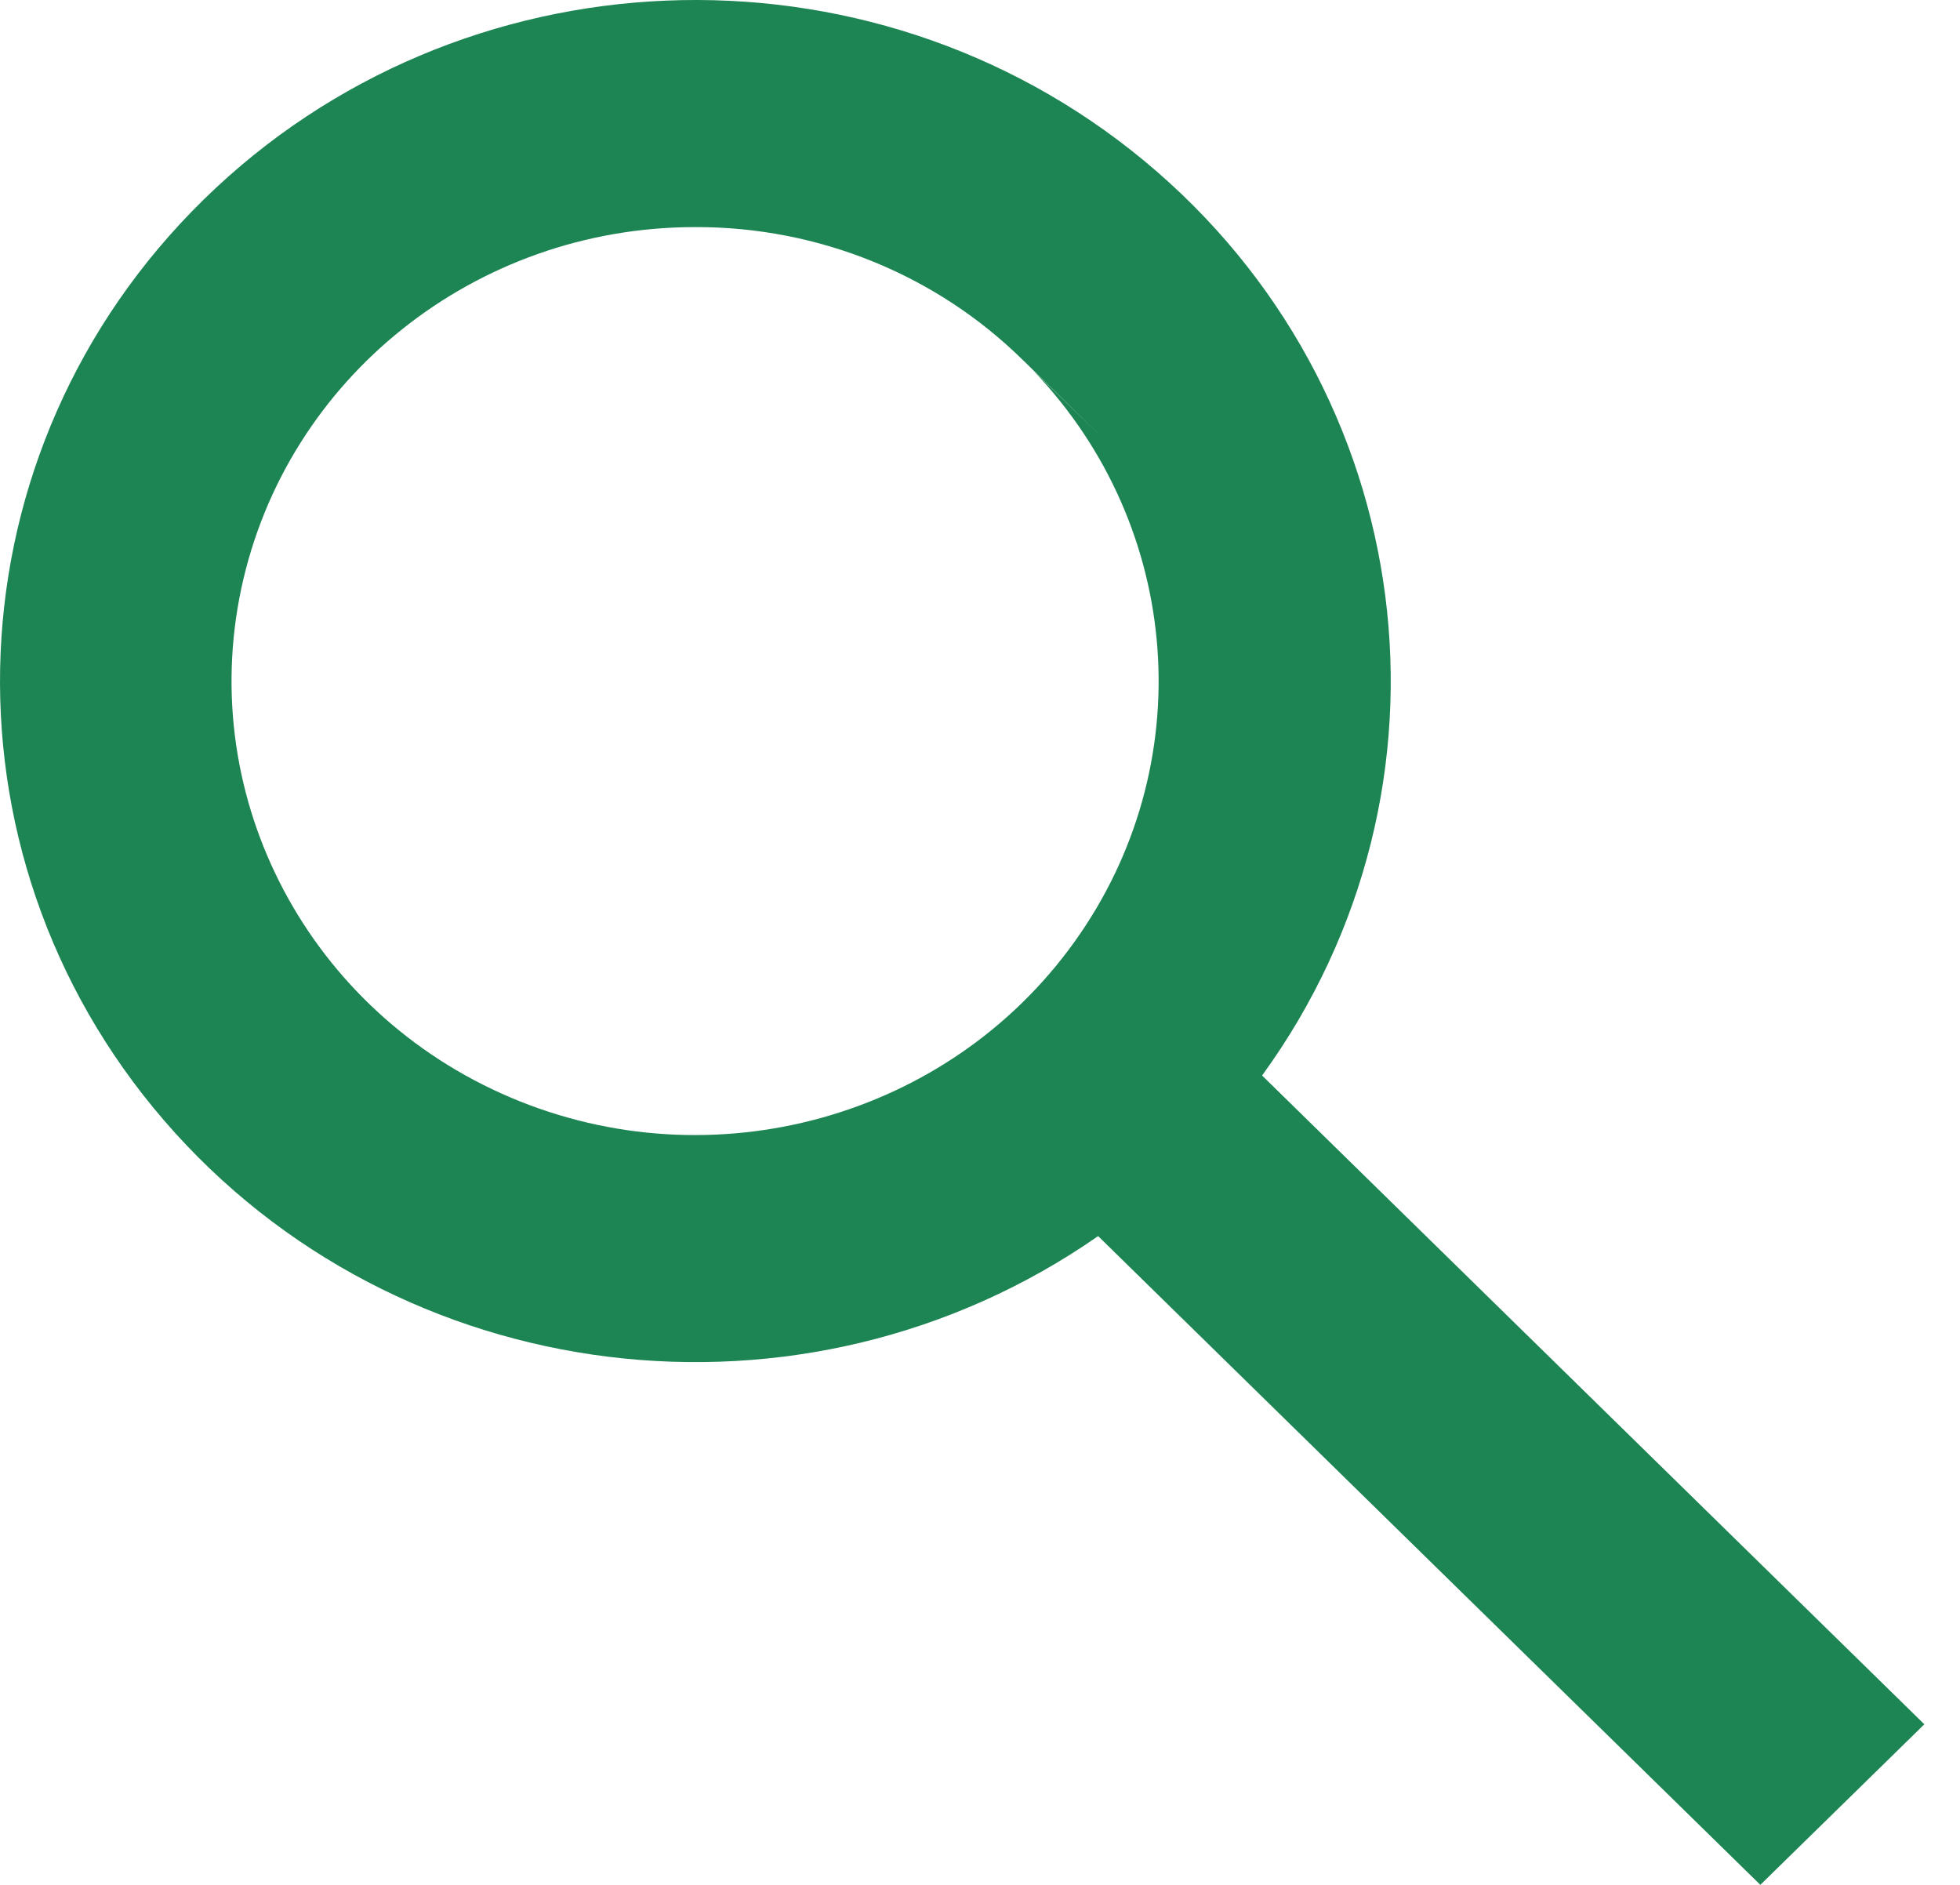
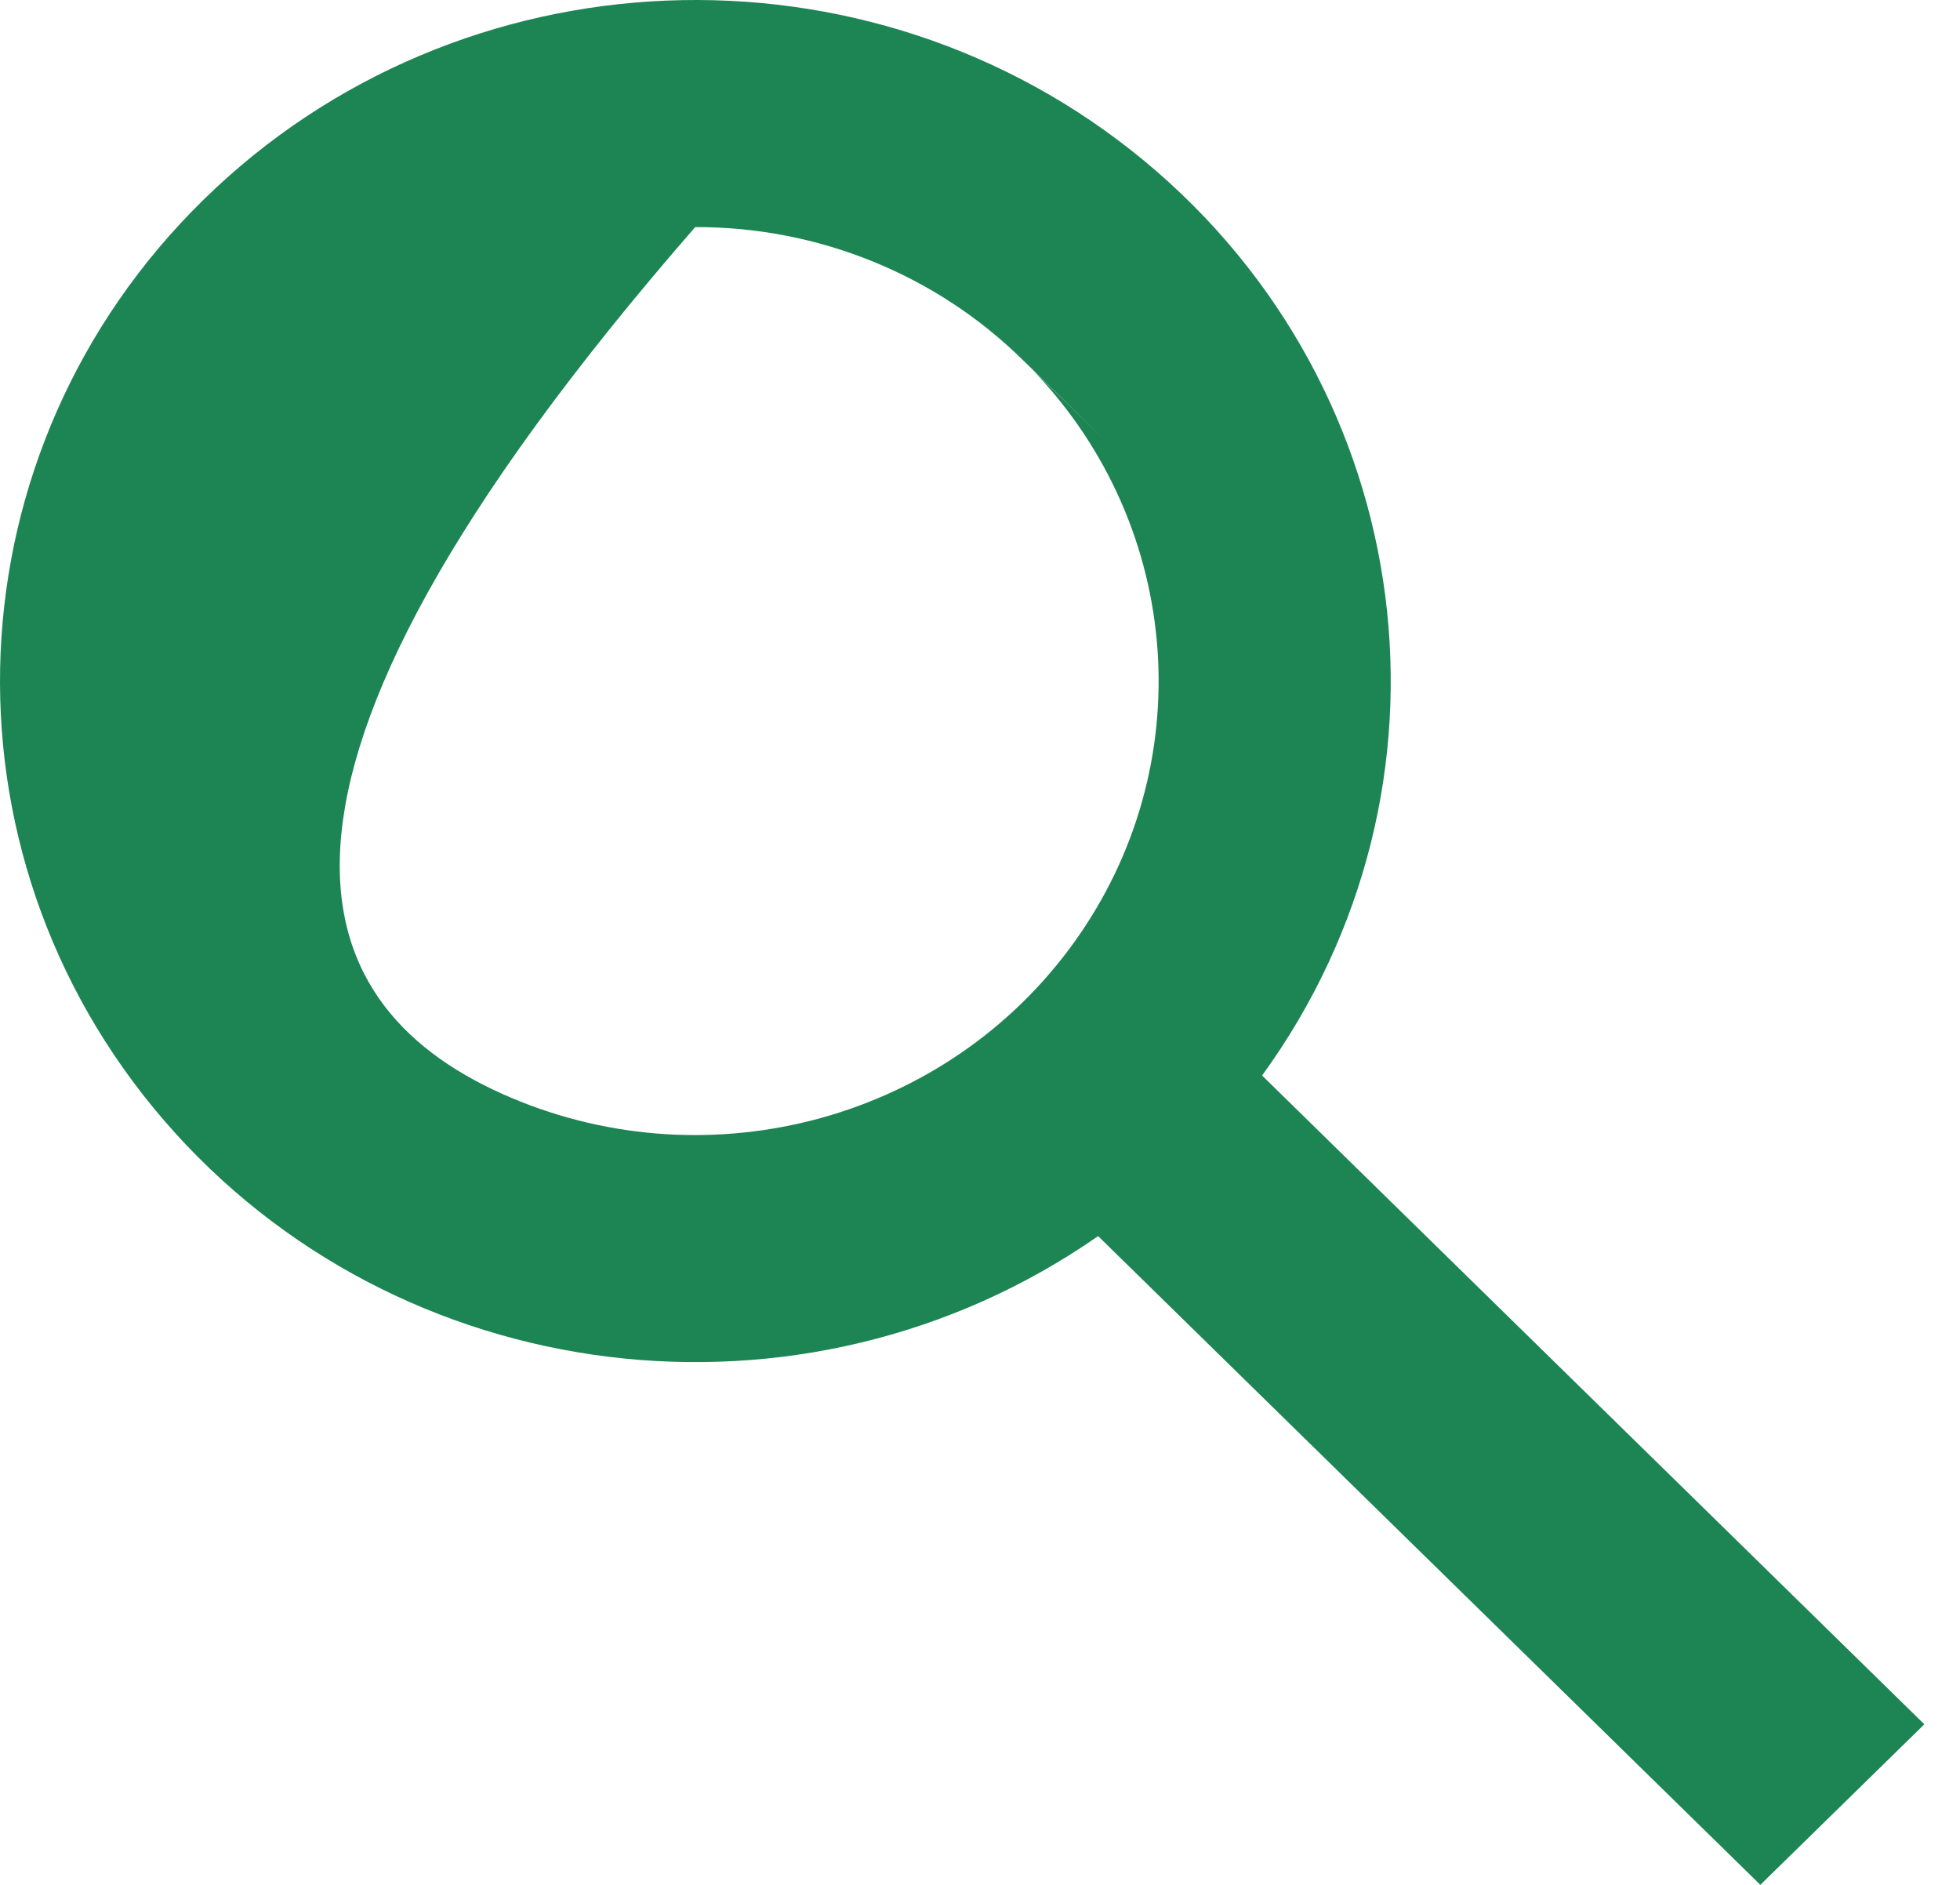
<svg xmlns="http://www.w3.org/2000/svg" width="26" height="25" viewBox="0 0 26 25" fill="none">
-   <path d="M23.352 25L14.567 16.395C10.659 19.116 5.274 18.451 2.179 14.864C-0.916 11.278 -0.689 5.967 2.702 2.647C6.092 -0.674 11.515 -0.898 15.178 2.133C18.841 5.164 19.521 10.438 16.742 14.265L25.527 22.87L23.353 24.998L23.352 25ZM9.222 3.012C6.307 3.011 3.793 5.015 3.2 7.81C2.608 10.605 4.102 13.423 6.776 14.558C9.451 15.693 12.572 14.833 14.249 12.498C15.927 10.164 15.7 6.997 13.706 4.914L14.636 5.818L13.588 4.794L13.569 4.776C12.419 3.643 10.854 3.007 9.222 3.012Z" fill="#1D8553" />
+   <path d="M23.352 25L14.567 16.395C10.659 19.116 5.274 18.451 2.179 14.864C-0.916 11.278 -0.689 5.967 2.702 2.647C6.092 -0.674 11.515 -0.898 15.178 2.133C18.841 5.164 19.521 10.438 16.742 14.265L25.527 22.87L23.353 24.998L23.352 25ZM9.222 3.012C2.608 10.605 4.102 13.423 6.776 14.558C9.451 15.693 12.572 14.833 14.249 12.498C15.927 10.164 15.7 6.997 13.706 4.914L14.636 5.818L13.588 4.794L13.569 4.776C12.419 3.643 10.854 3.007 9.222 3.012Z" fill="#1D8553" />
</svg>